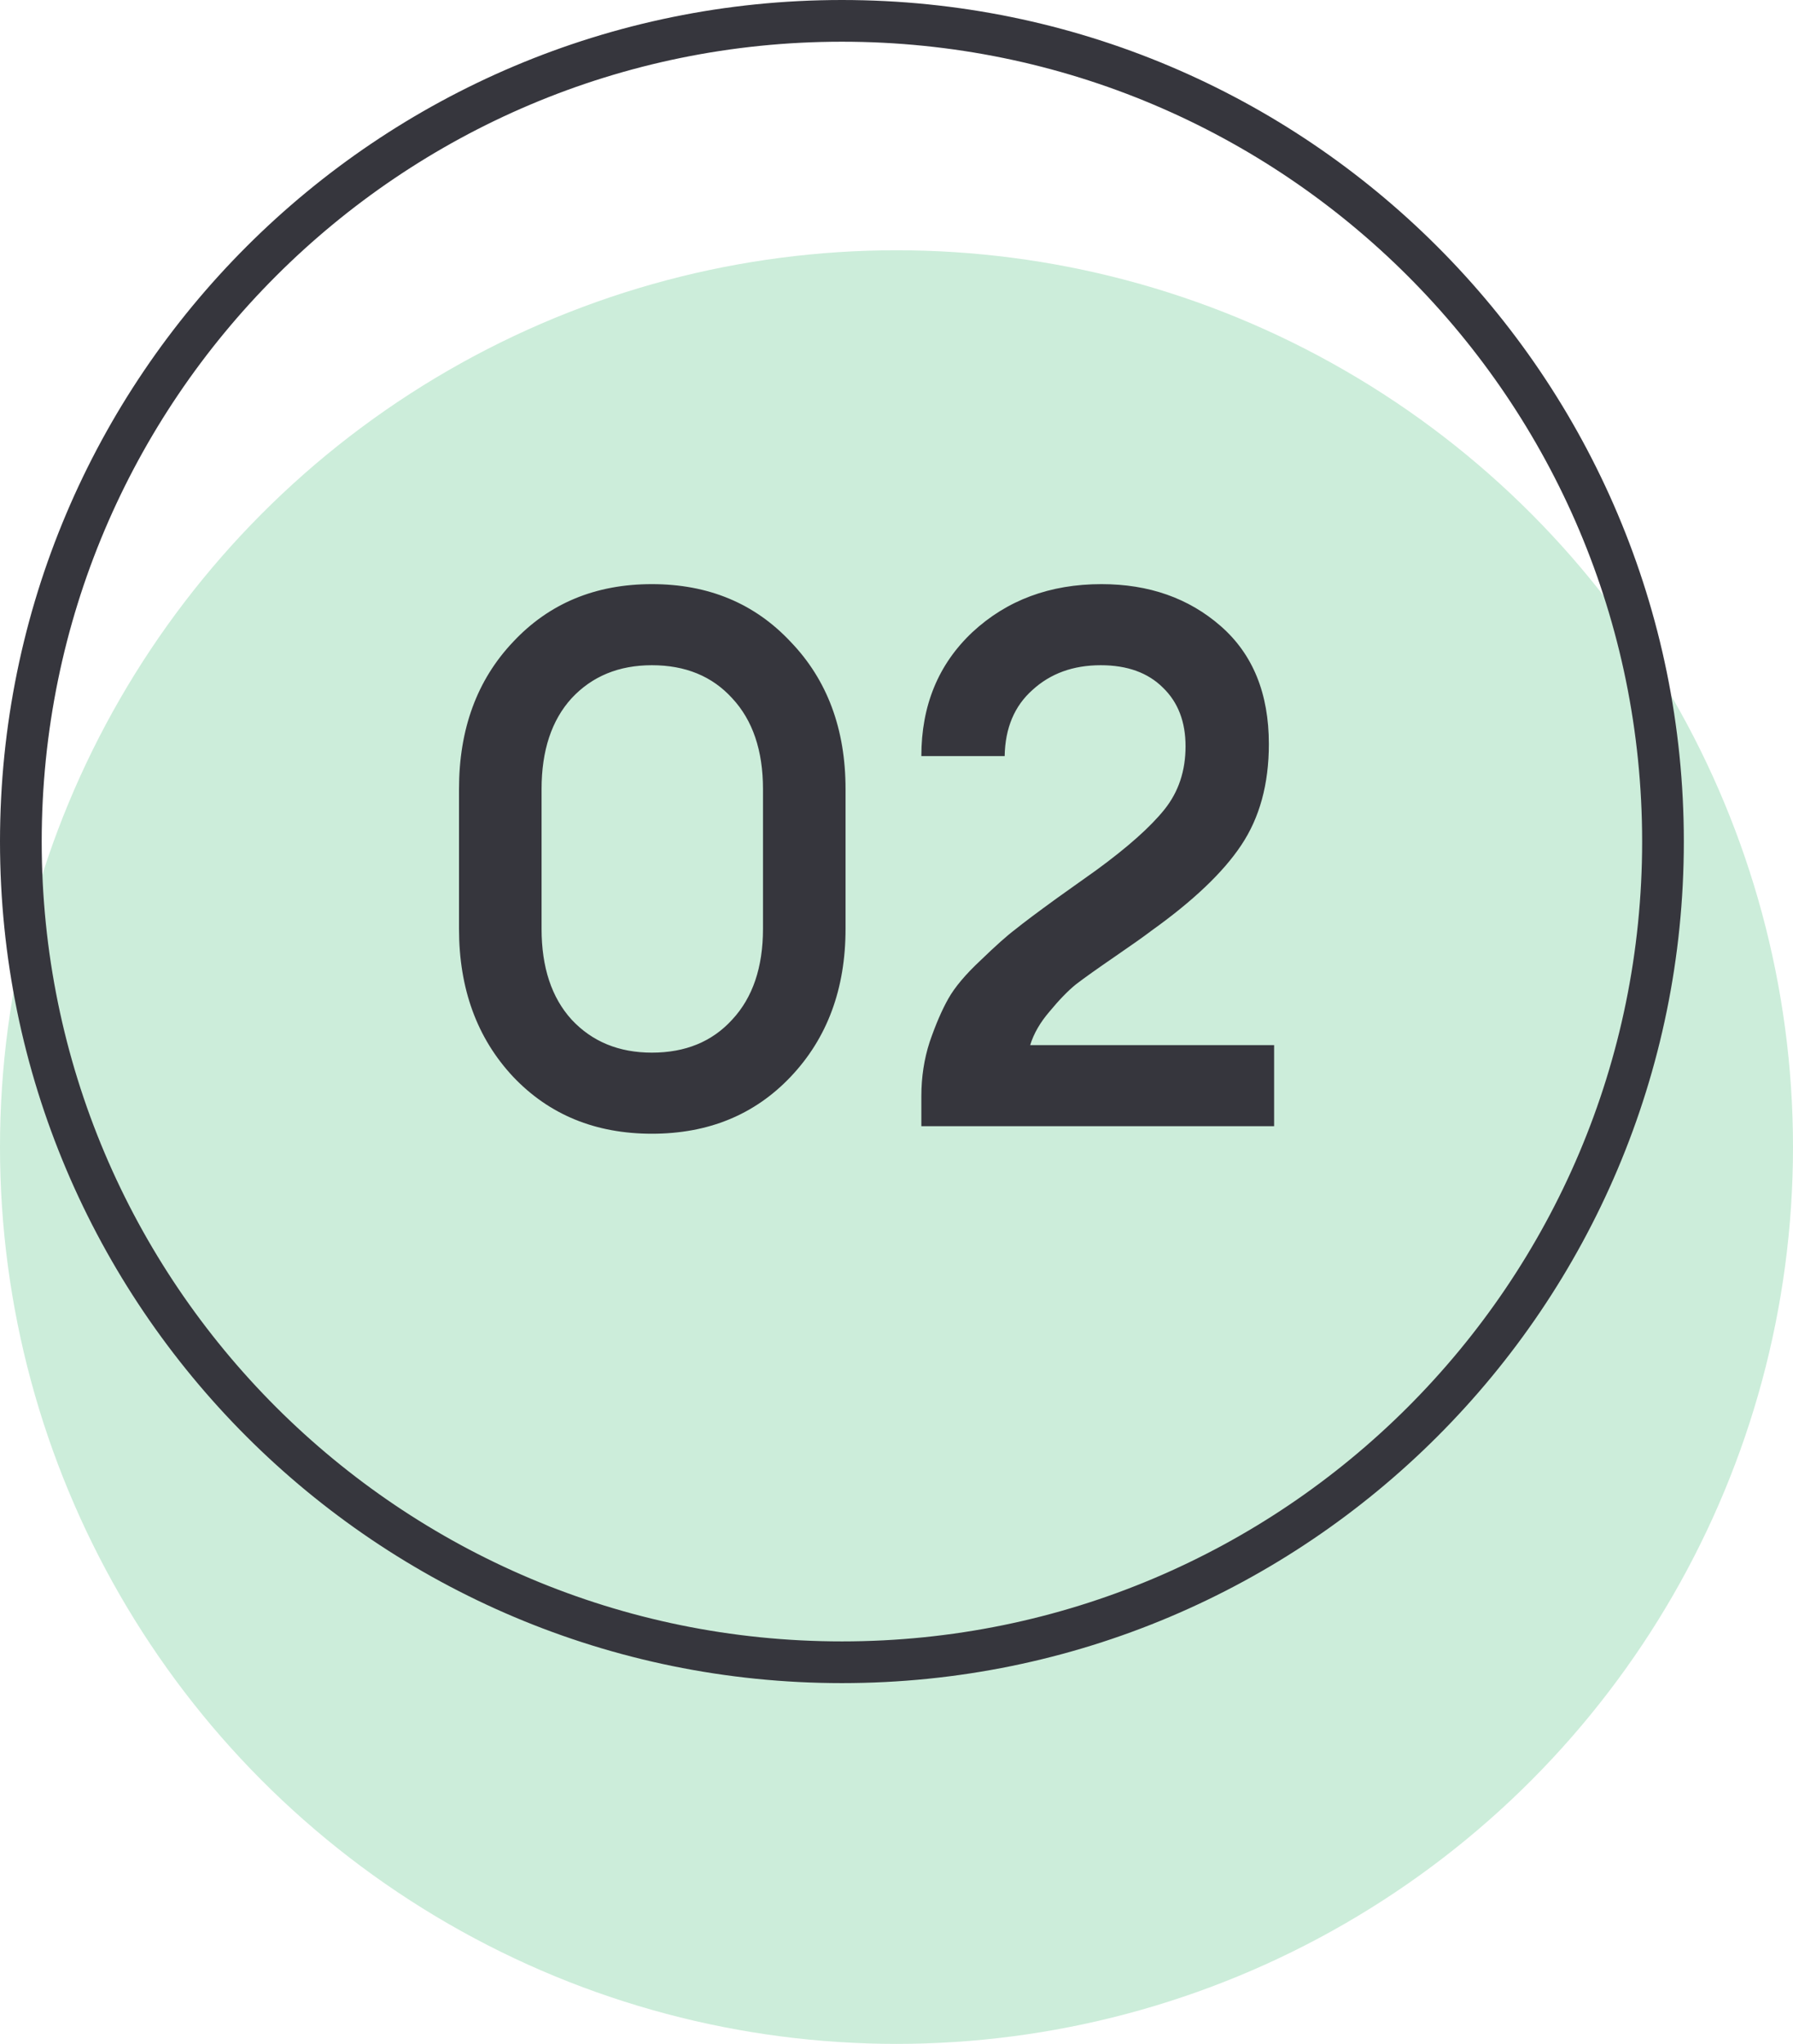
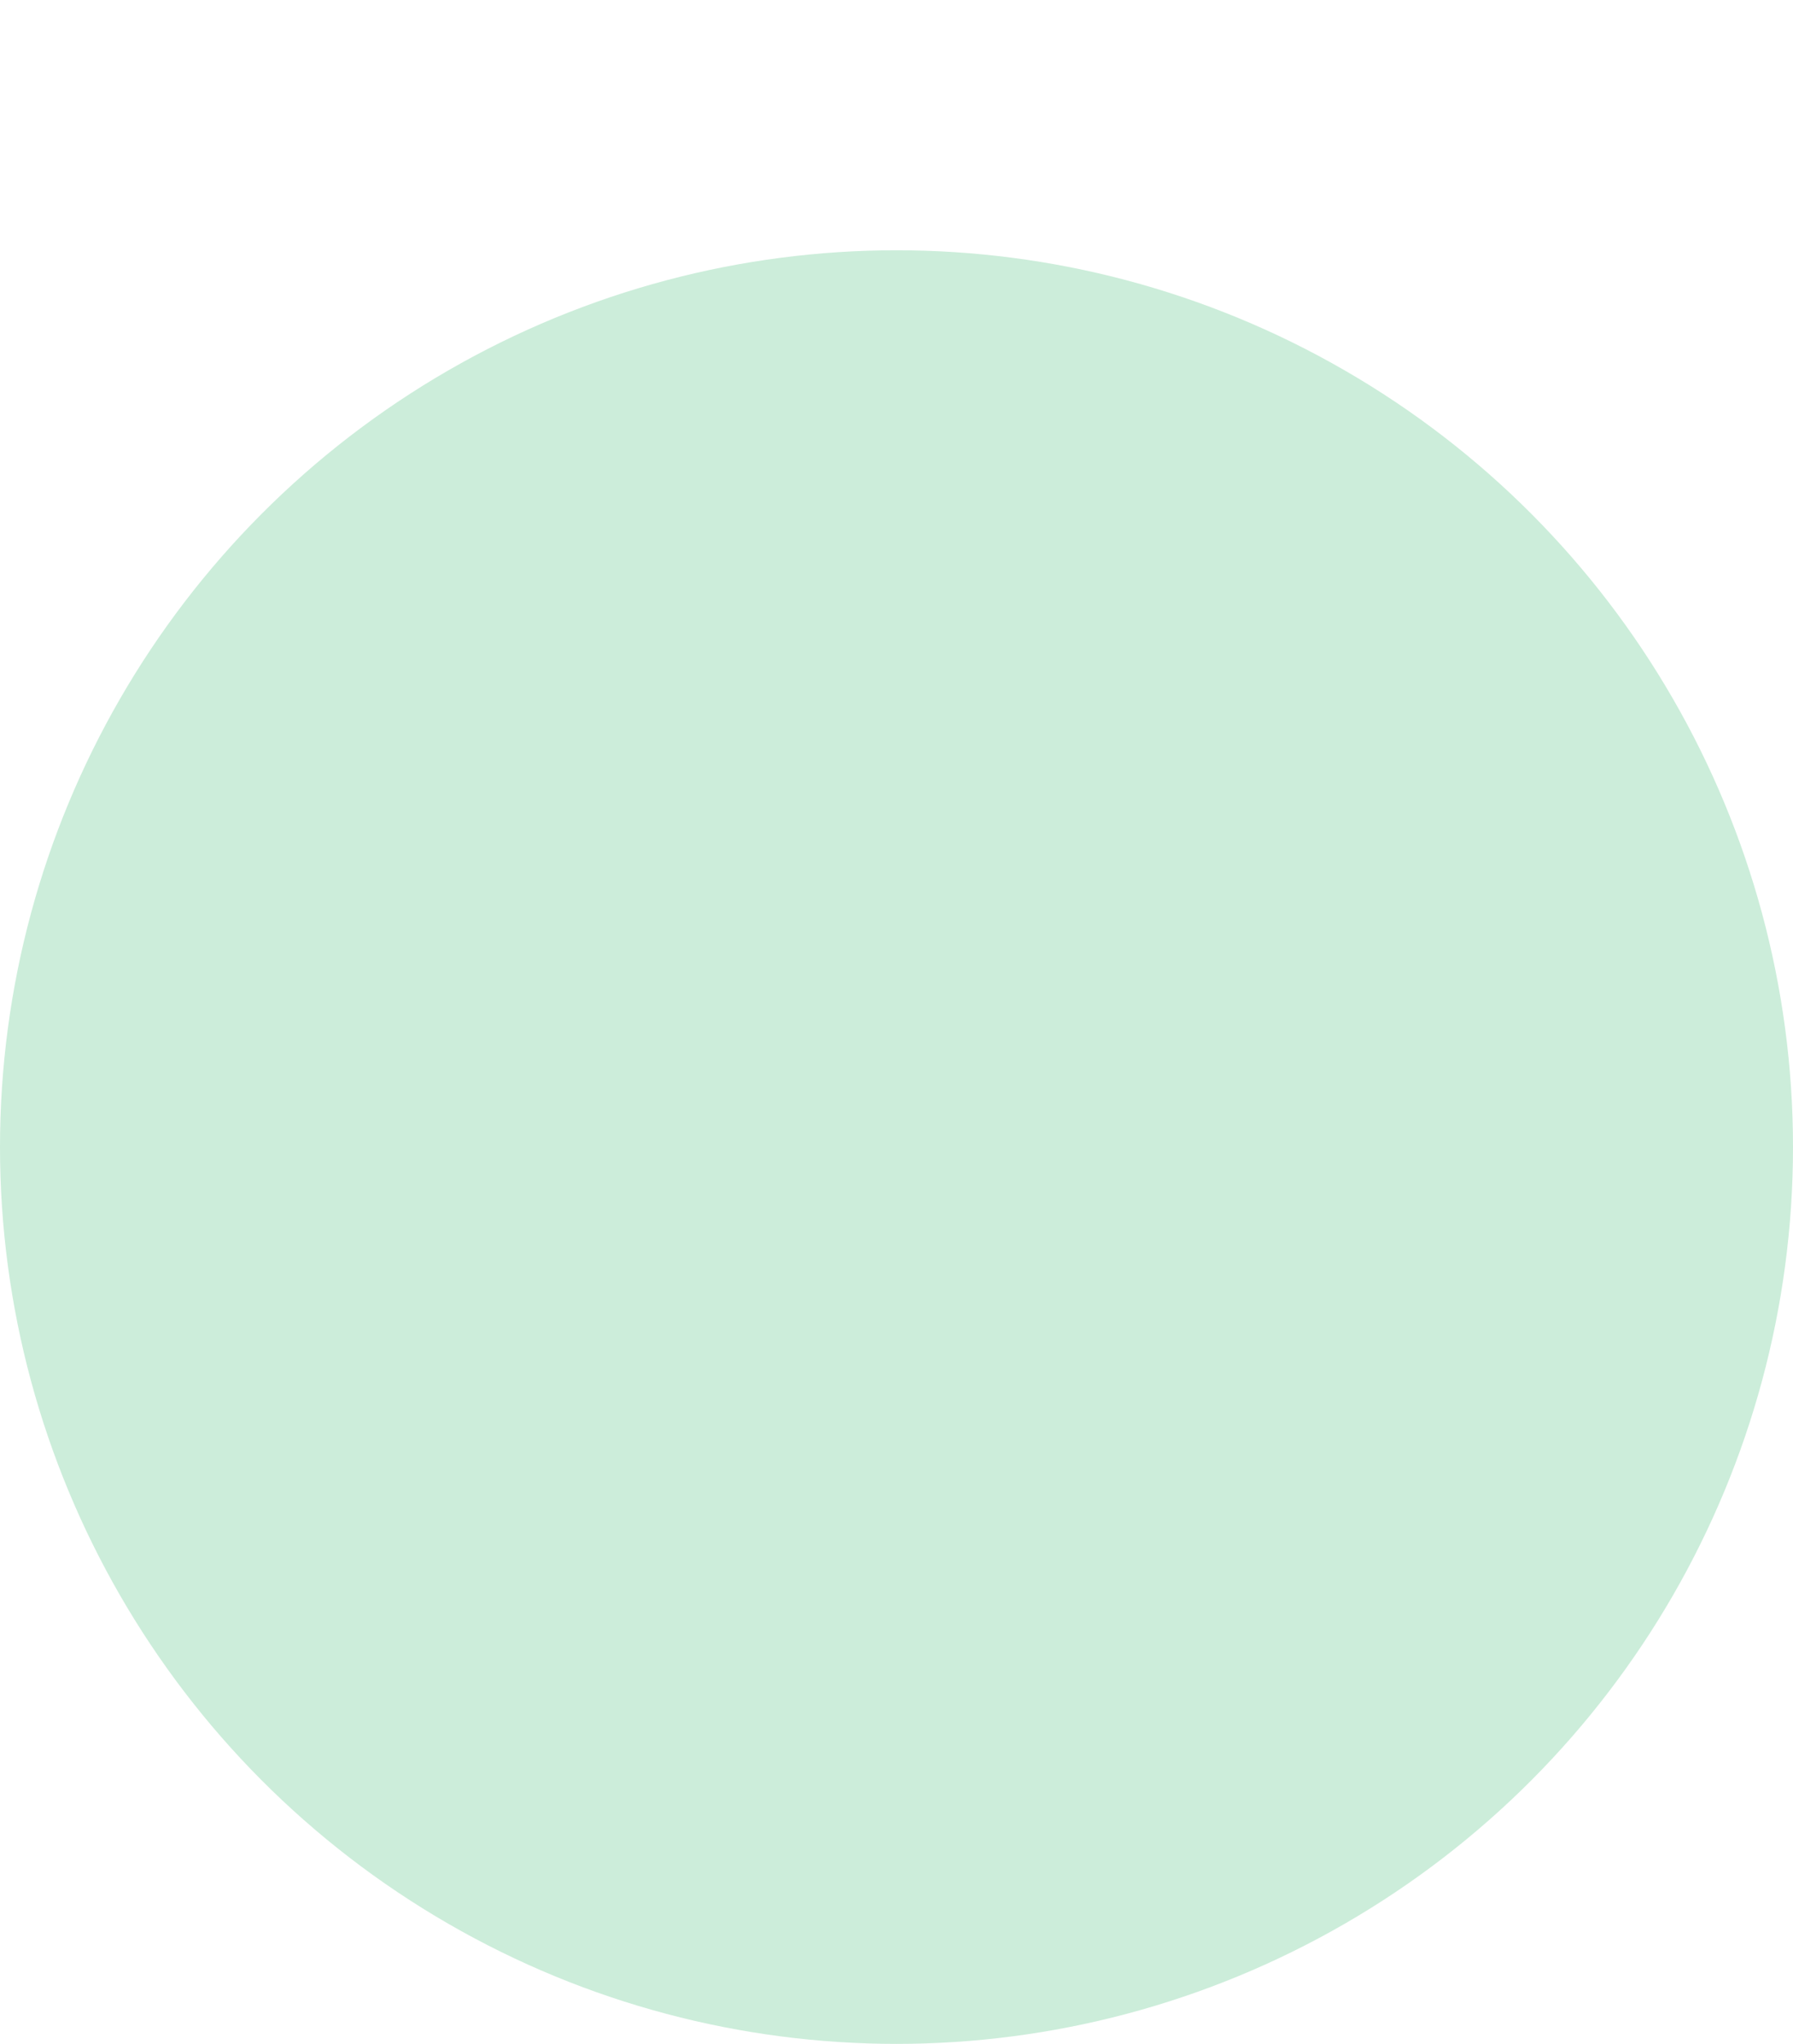
<svg xmlns="http://www.w3.org/2000/svg" width="43" height="49" viewBox="0 0 43 49" fill="none">
  <circle cx="21.5" cy="27.5" r="21.5" fill="#CCEDDA" />
-   <path d="M39.882 20.176C39.882 31.042 31.066 39.851 20.191 39.851C9.316 39.851 0.5 31.042 0.5 20.176C0.5 9.309 9.316 0.5 20.191 0.5C31.066 0.5 39.882 9.309 39.882 20.176Z" stroke="#36363D" />
-   <path d="M18.964 25.812C18.1 26.724 16.99 27.18 15.634 27.18C14.278 27.18 13.168 26.724 12.304 25.812C11.44 24.888 11.008 23.706 11.008 22.266V18.918C11.008 17.478 11.44 16.302 12.304 15.39C13.168 14.466 14.278 14.004 15.634 14.004C16.99 14.004 18.1 14.466 18.964 15.39C19.84 16.302 20.278 17.478 20.278 18.918V22.266C20.278 23.706 19.84 24.888 18.964 25.812ZM15.634 25.236C16.438 25.236 17.08 24.972 17.56 24.444C18.052 23.916 18.298 23.19 18.298 22.266V18.918C18.298 17.994 18.052 17.268 17.56 16.74C17.08 16.212 16.438 15.948 15.634 15.948C14.842 15.948 14.2 16.212 13.708 16.74C13.228 17.268 12.988 17.994 12.988 18.918V22.266C12.988 23.19 13.228 23.916 13.708 24.444C14.2 24.972 14.842 25.236 15.634 25.236ZM30.556 25.056V27H22.096V26.28C22.096 25.824 22.162 25.392 22.294 24.984C22.438 24.564 22.588 24.216 22.744 23.94C22.9 23.664 23.158 23.358 23.518 23.022C23.878 22.674 24.154 22.428 24.346 22.284C24.538 22.128 24.874 21.876 25.354 21.528C25.846 21.18 26.158 20.958 26.29 20.862C27.046 20.31 27.592 19.824 27.928 19.404C28.264 18.984 28.432 18.48 28.432 17.892C28.432 17.304 28.252 16.836 27.892 16.488C27.532 16.128 27.034 15.948 26.398 15.948C25.738 15.948 25.192 16.146 24.76 16.542C24.328 16.926 24.106 17.454 24.094 18.126H22.096C22.096 16.914 22.504 15.924 23.32 15.156C24.148 14.388 25.18 14.004 26.416 14.004C27.556 14.004 28.51 14.34 29.278 15.012C30.046 15.684 30.43 16.626 30.43 17.838C30.43 18.798 30.208 19.608 29.764 20.268C29.332 20.916 28.612 21.6 27.604 22.32C27.448 22.44 27.16 22.644 26.74 22.932C26.32 23.22 26.008 23.442 25.804 23.598C25.612 23.754 25.402 23.97 25.174 24.246C24.946 24.51 24.79 24.78 24.706 25.056H30.556Z" fill="#36363D" />
</svg>